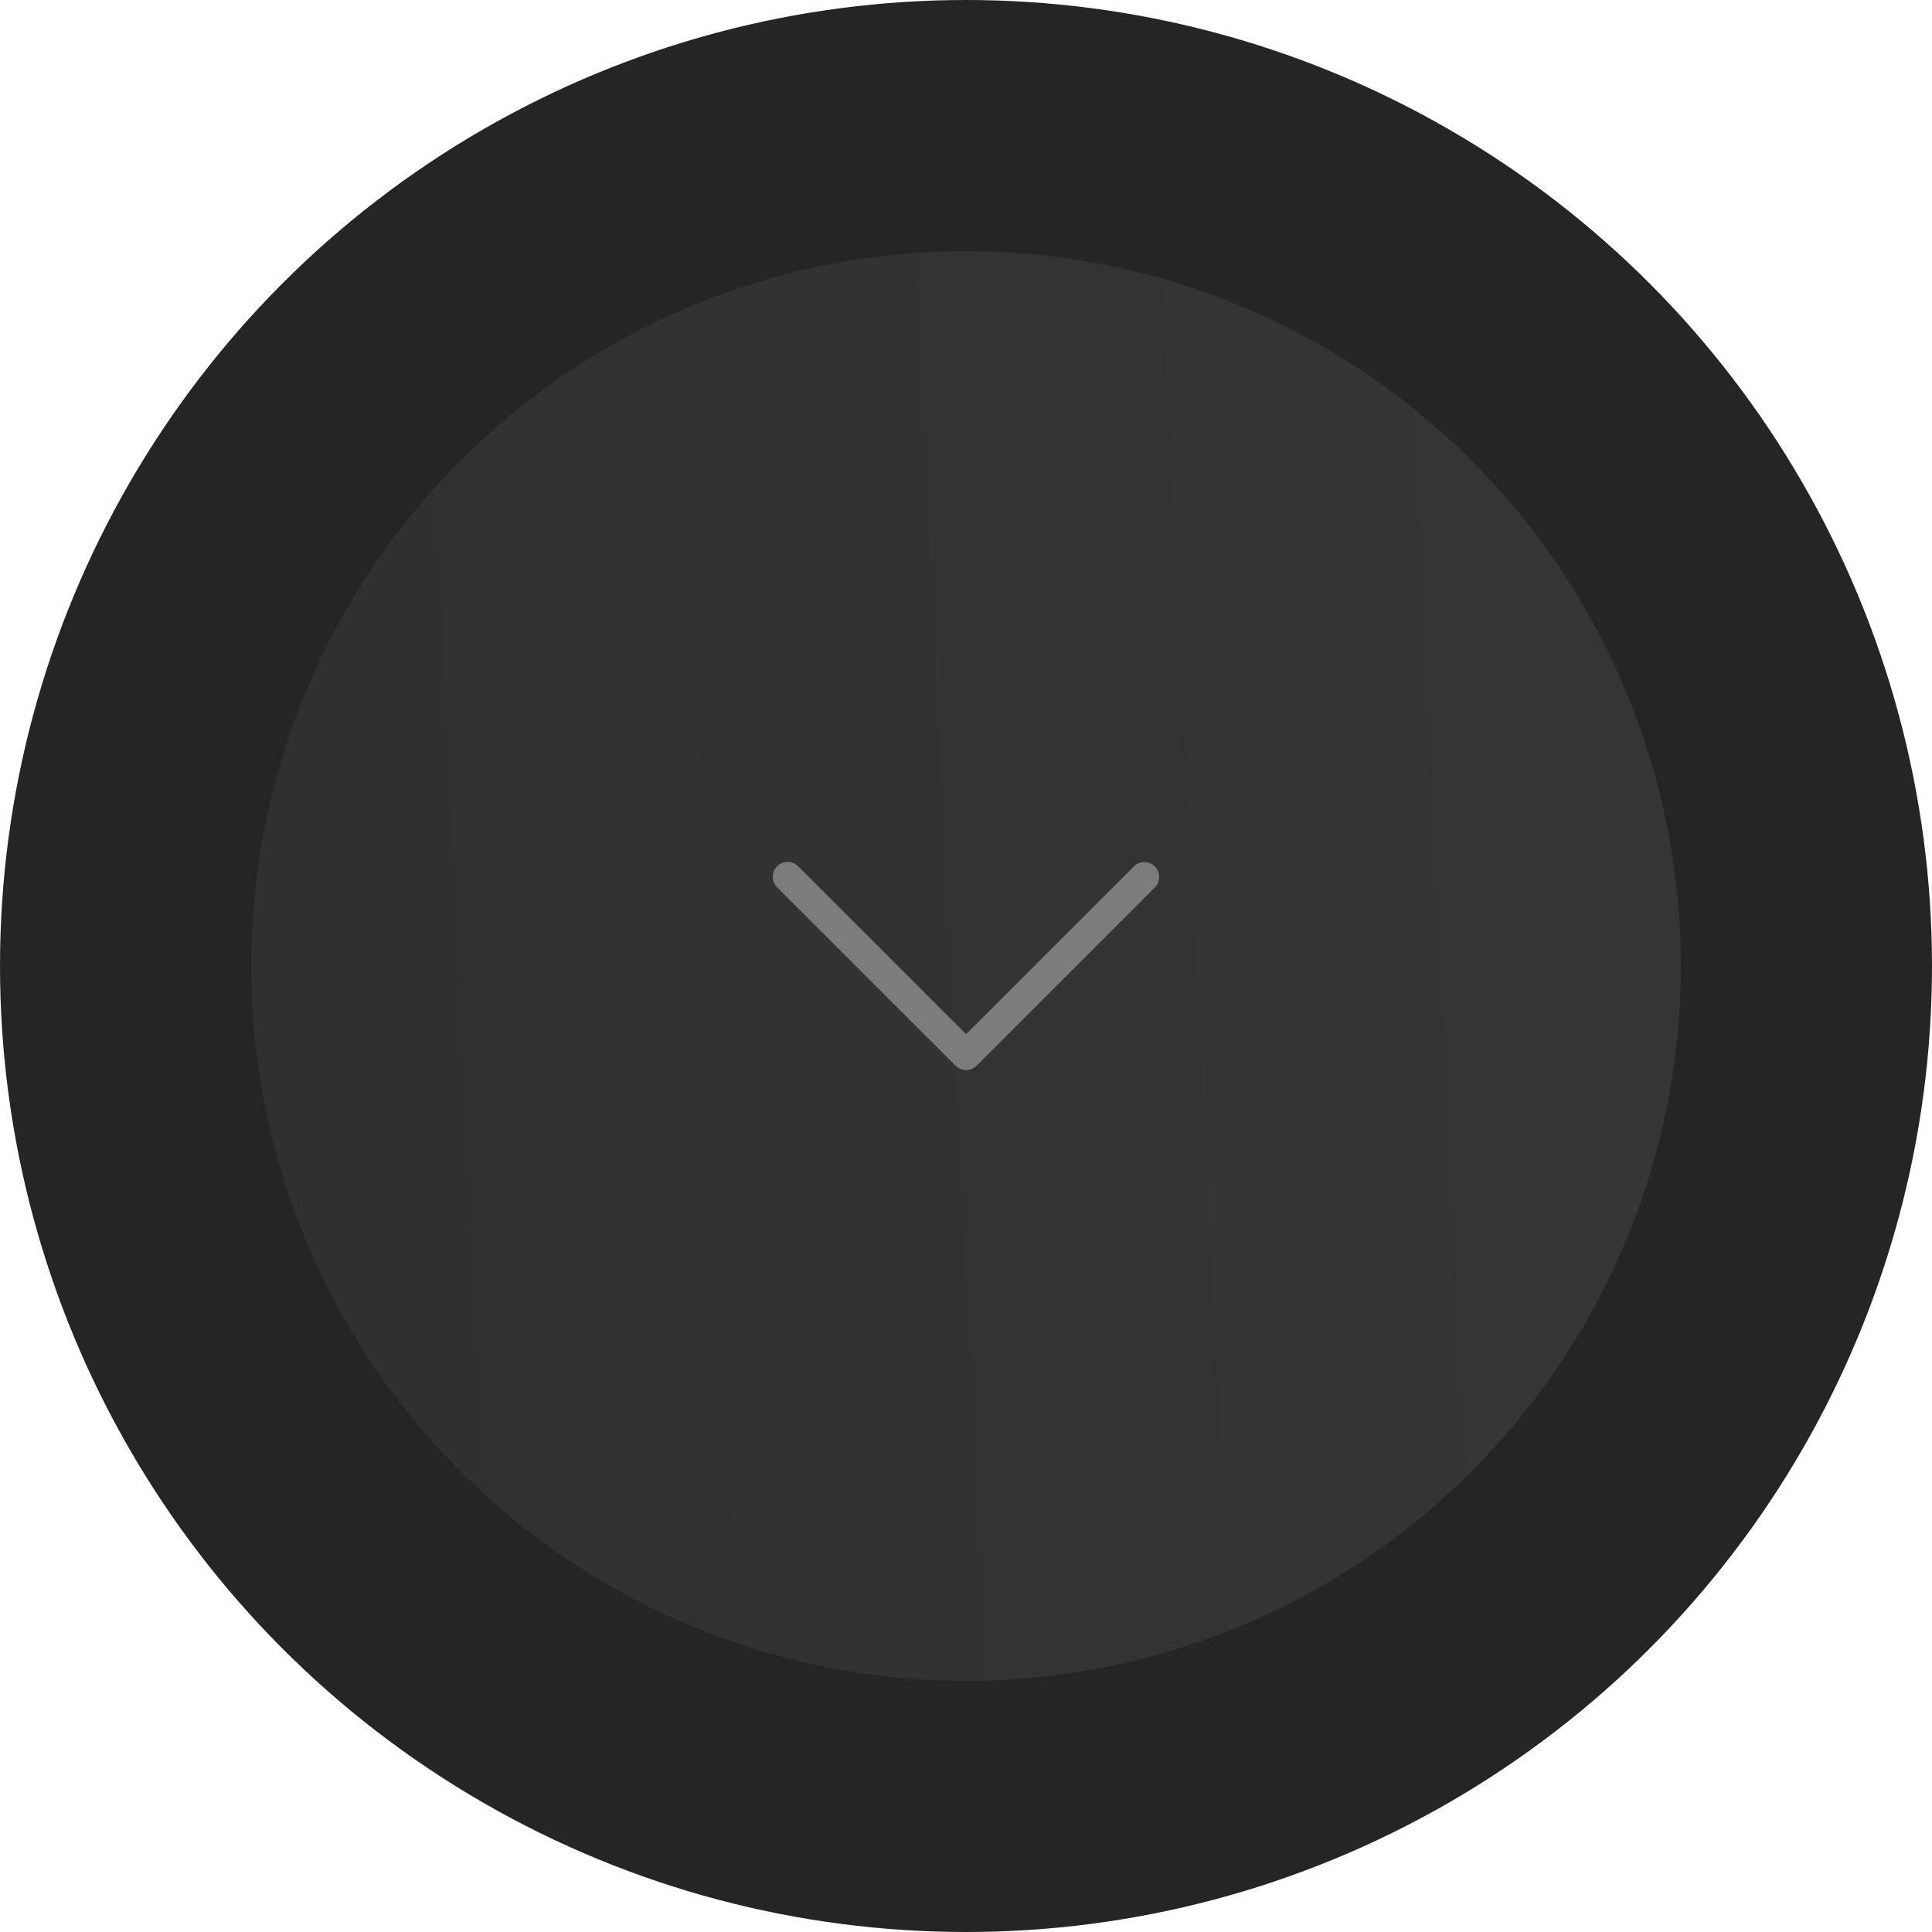
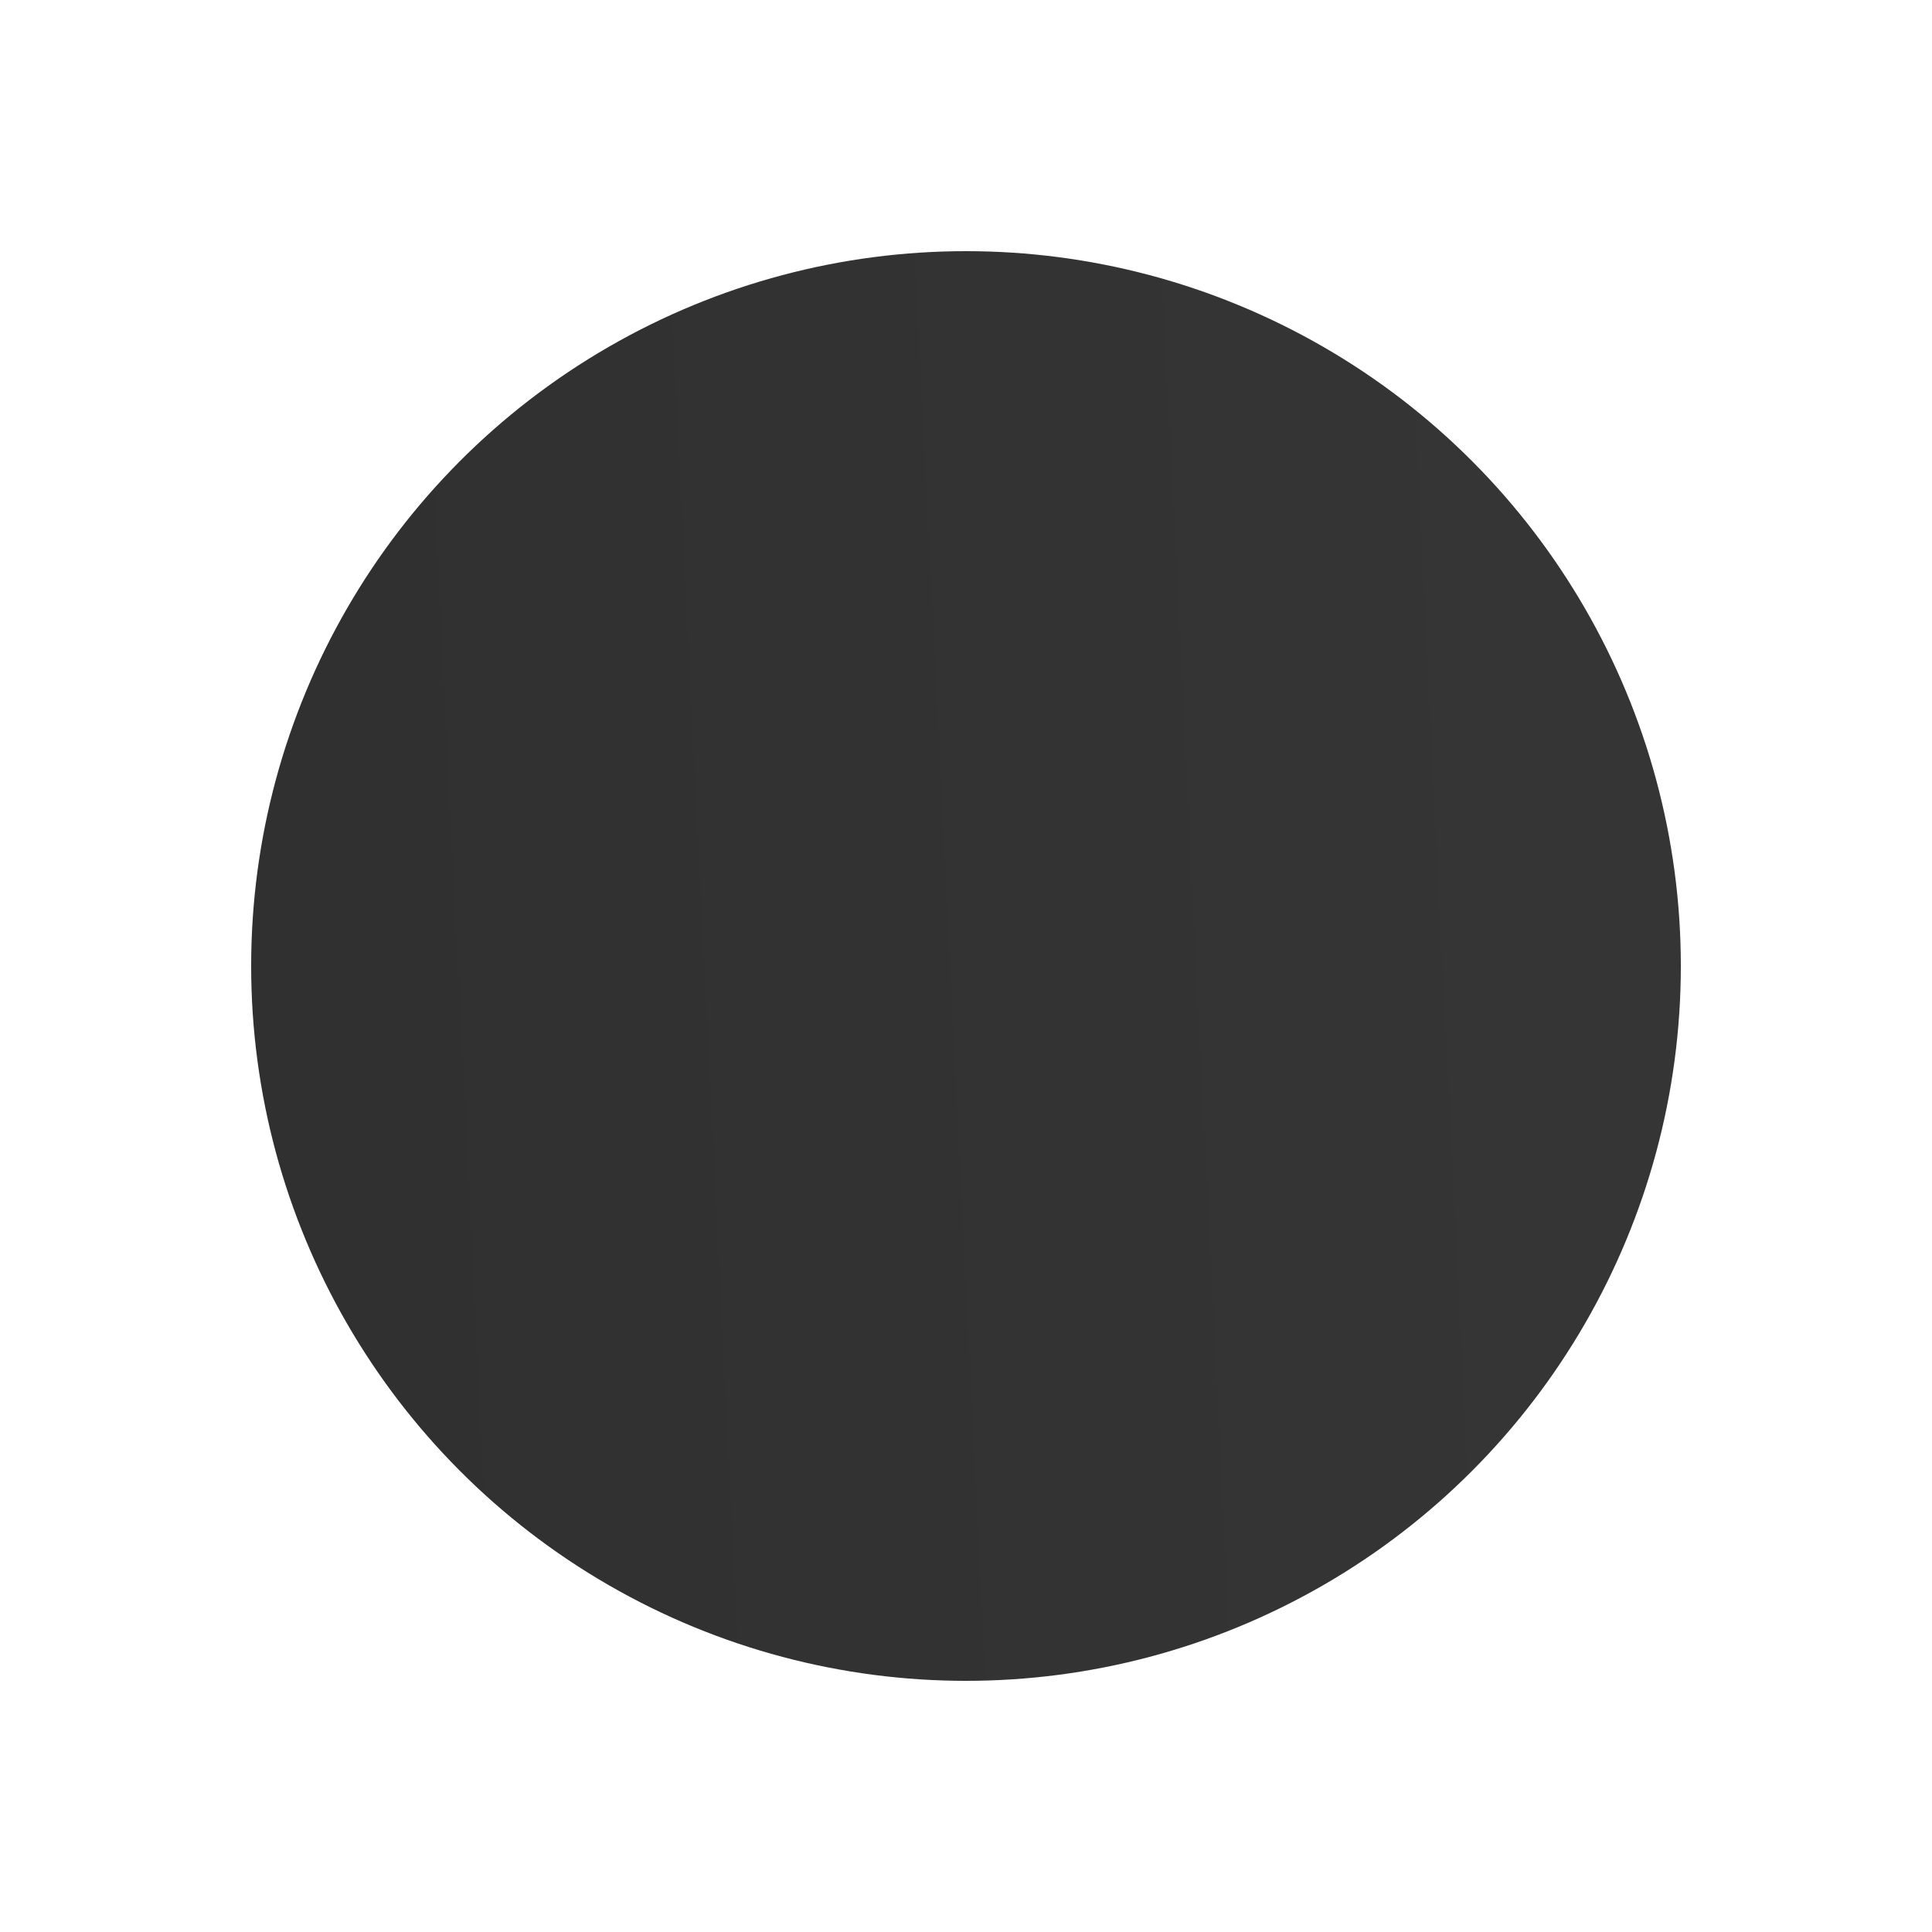
<svg xmlns="http://www.w3.org/2000/svg" width="100" height="100" viewBox="0 0 100 100" fill="none">
-   <circle cx="50" cy="50" r="50" fill="#252525" />
  <circle cx="50" cy="50" r="37" fill="url(#paint0_linear_1159_573)" />
  <g clip-path="url(#clip0_1159_573)">
-     <path d="M50.549 55.162L59.784 45.927C60.079 45.621 60.071 45.134 59.765 44.838C59.467 44.55 58.994 44.55 58.696 44.838L50.005 53.529L41.314 44.838C41.013 44.538 40.526 44.538 40.225 44.838C39.925 45.139 39.925 45.626 40.225 45.927L49.461 55.162C49.761 55.462 50.248 55.462 50.549 55.162Z" fill="#7C7C7C" />
-   </g>
+     </g>
  <defs>
    <linearGradient id="paint0_linear_1159_573" x1="103.116" y1="-18" x2="1.494" y2="-12.969" gradientUnits="userSpaceOnUse">
      <stop stop-color="#373737" />
      <stop offset="1" stop-color="#2F2F2F" />
    </linearGradient>
    <clipPath id="clip0_1159_573">
-       <rect width="20" height="20" fill="white" transform="translate(60 40) rotate(90)" />
-     </clipPath>
+       </clipPath>
  </defs>
</svg>